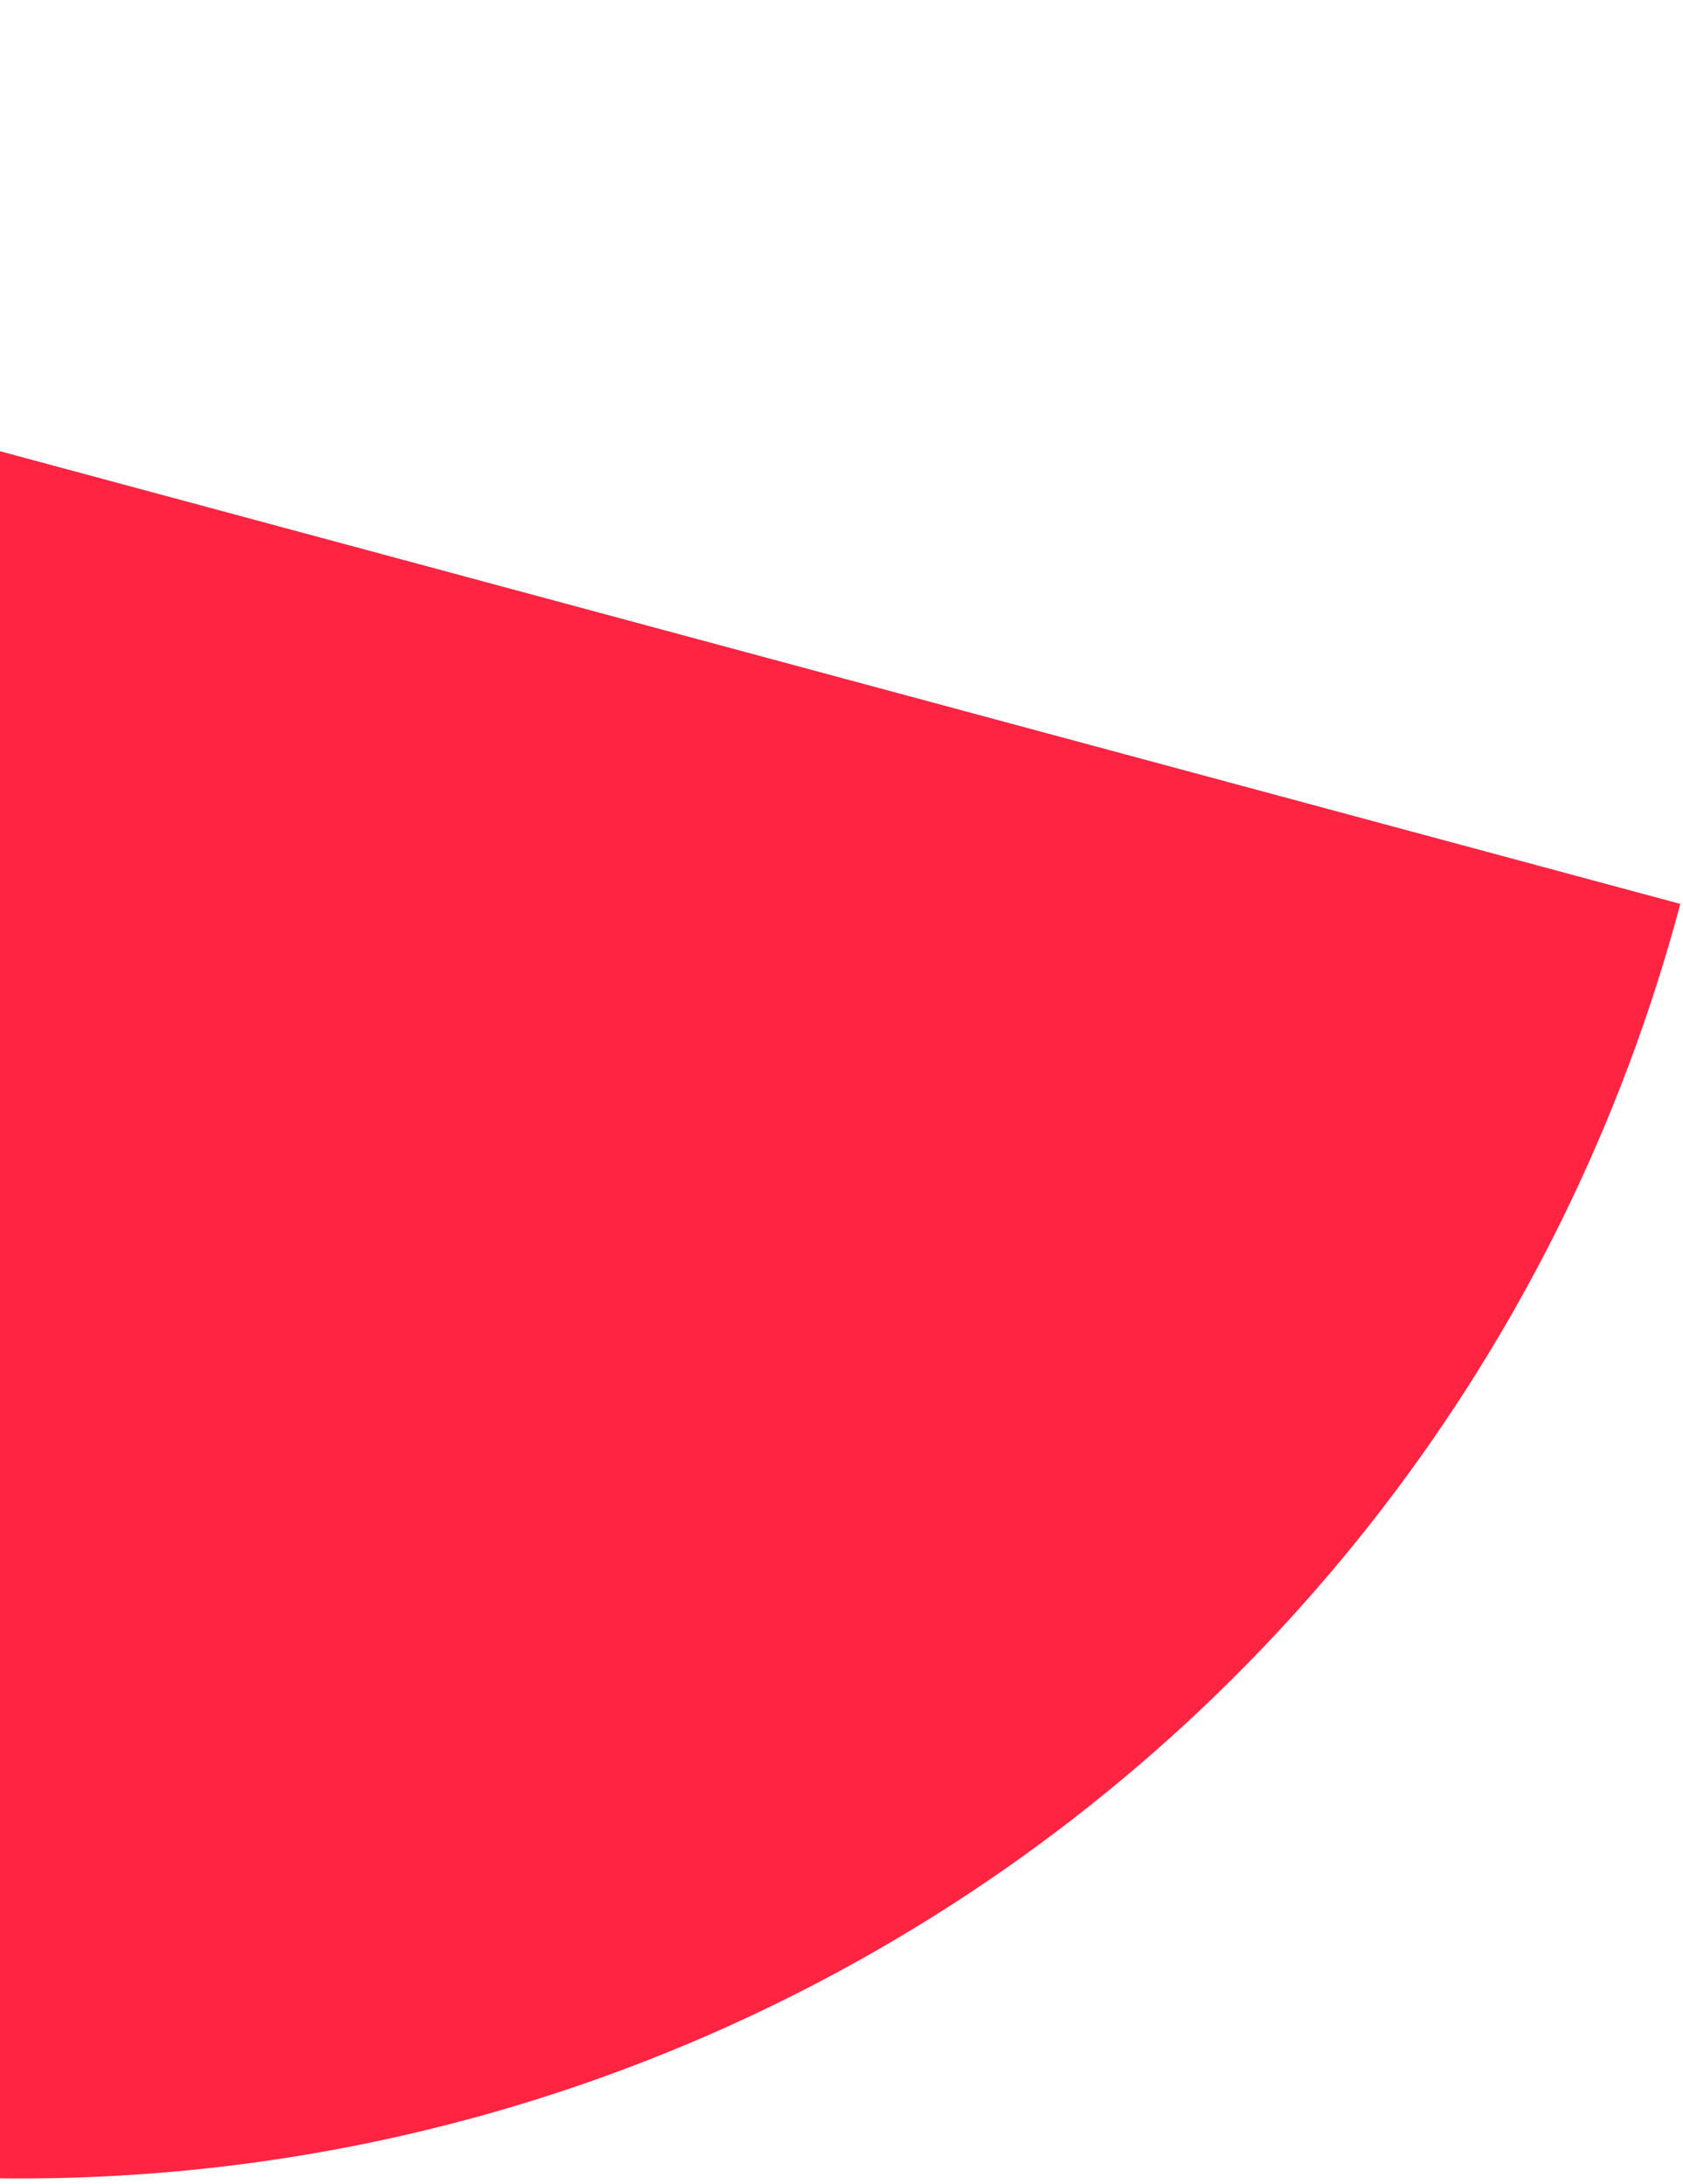
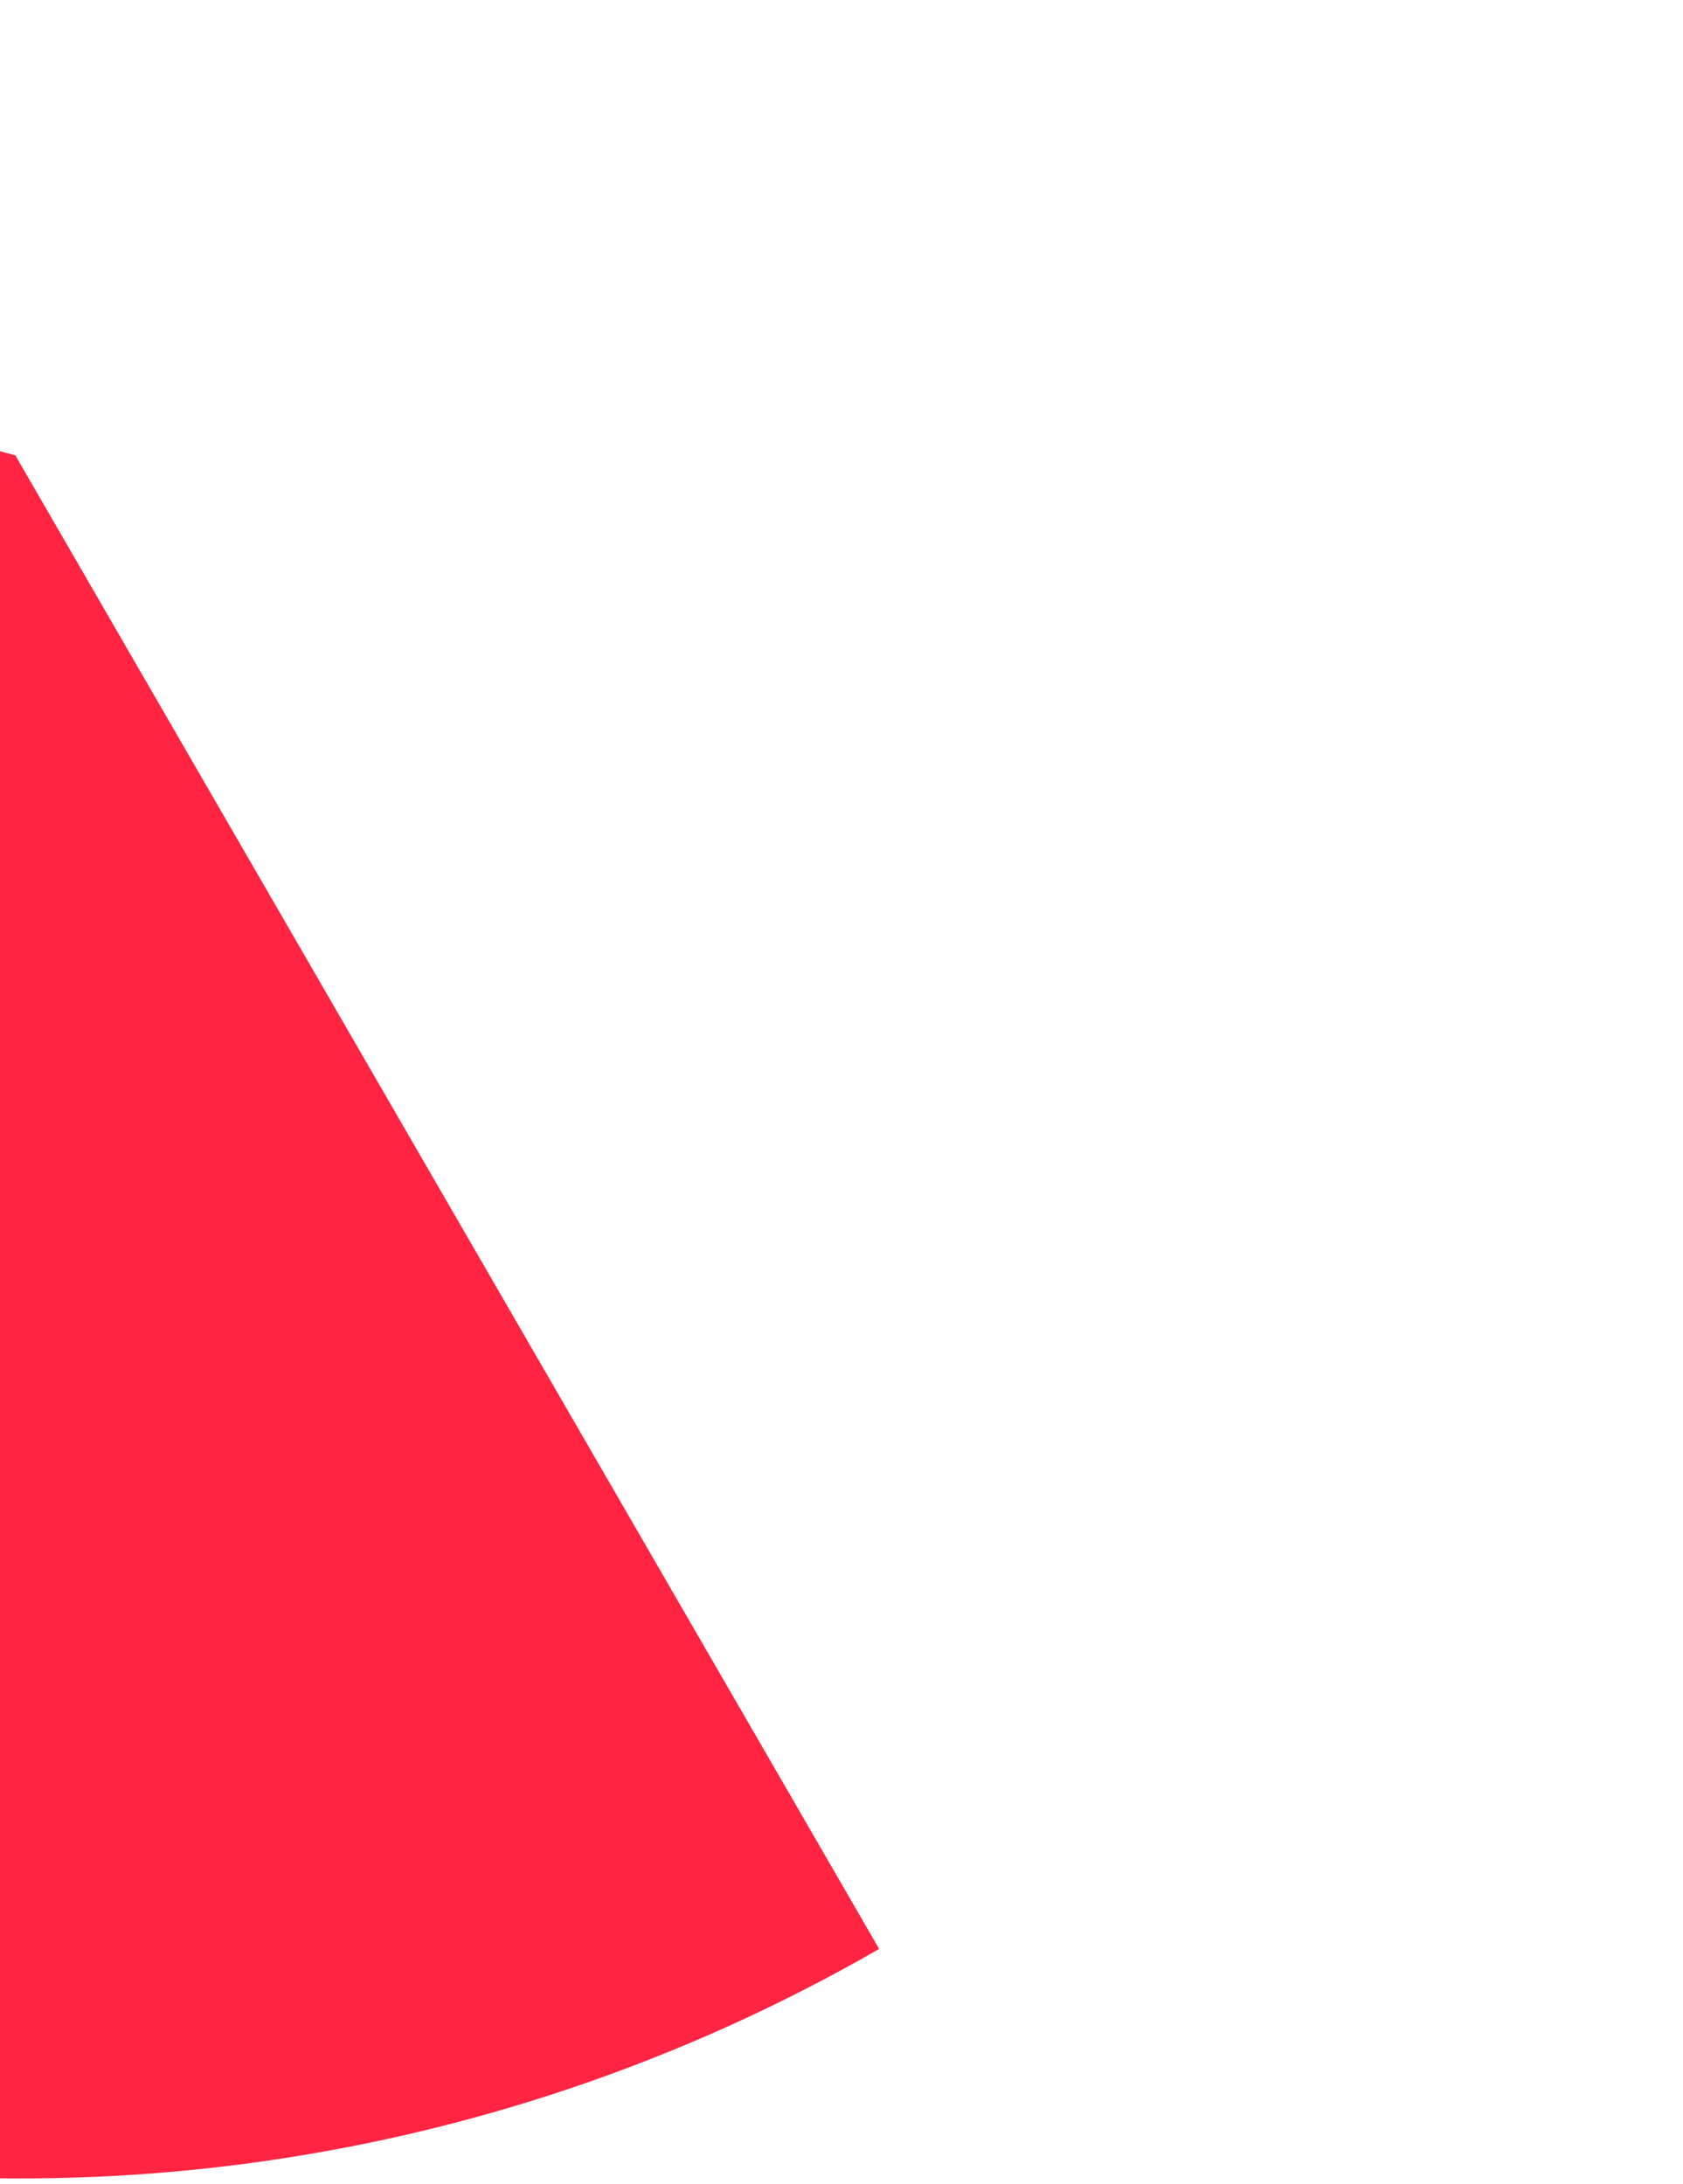
<svg xmlns="http://www.w3.org/2000/svg" width="158" height="205" viewBox="0 0 158 205" fill="none">
-   <path d="M-154.86 0.644C-165.899 42.063 -160.018 86.223 -138.511 123.407C-117.005 160.592 -81.633 187.756 -40.179 198.923C1.275 210.09 45.416 204.346 82.535 182.954C119.653 161.562 146.707 126.275 157.746 84.855L1.443 42.749L-154.86 0.644Z" fill="#FF2442" />
+   <path d="M-154.86 0.644C-165.899 42.063 -160.018 86.223 -138.511 123.407C-117.005 160.592 -81.633 187.756 -40.179 198.923C1.275 210.09 45.416 204.346 82.535 182.954L1.443 42.749L-154.86 0.644Z" fill="#FF2442" />
</svg>